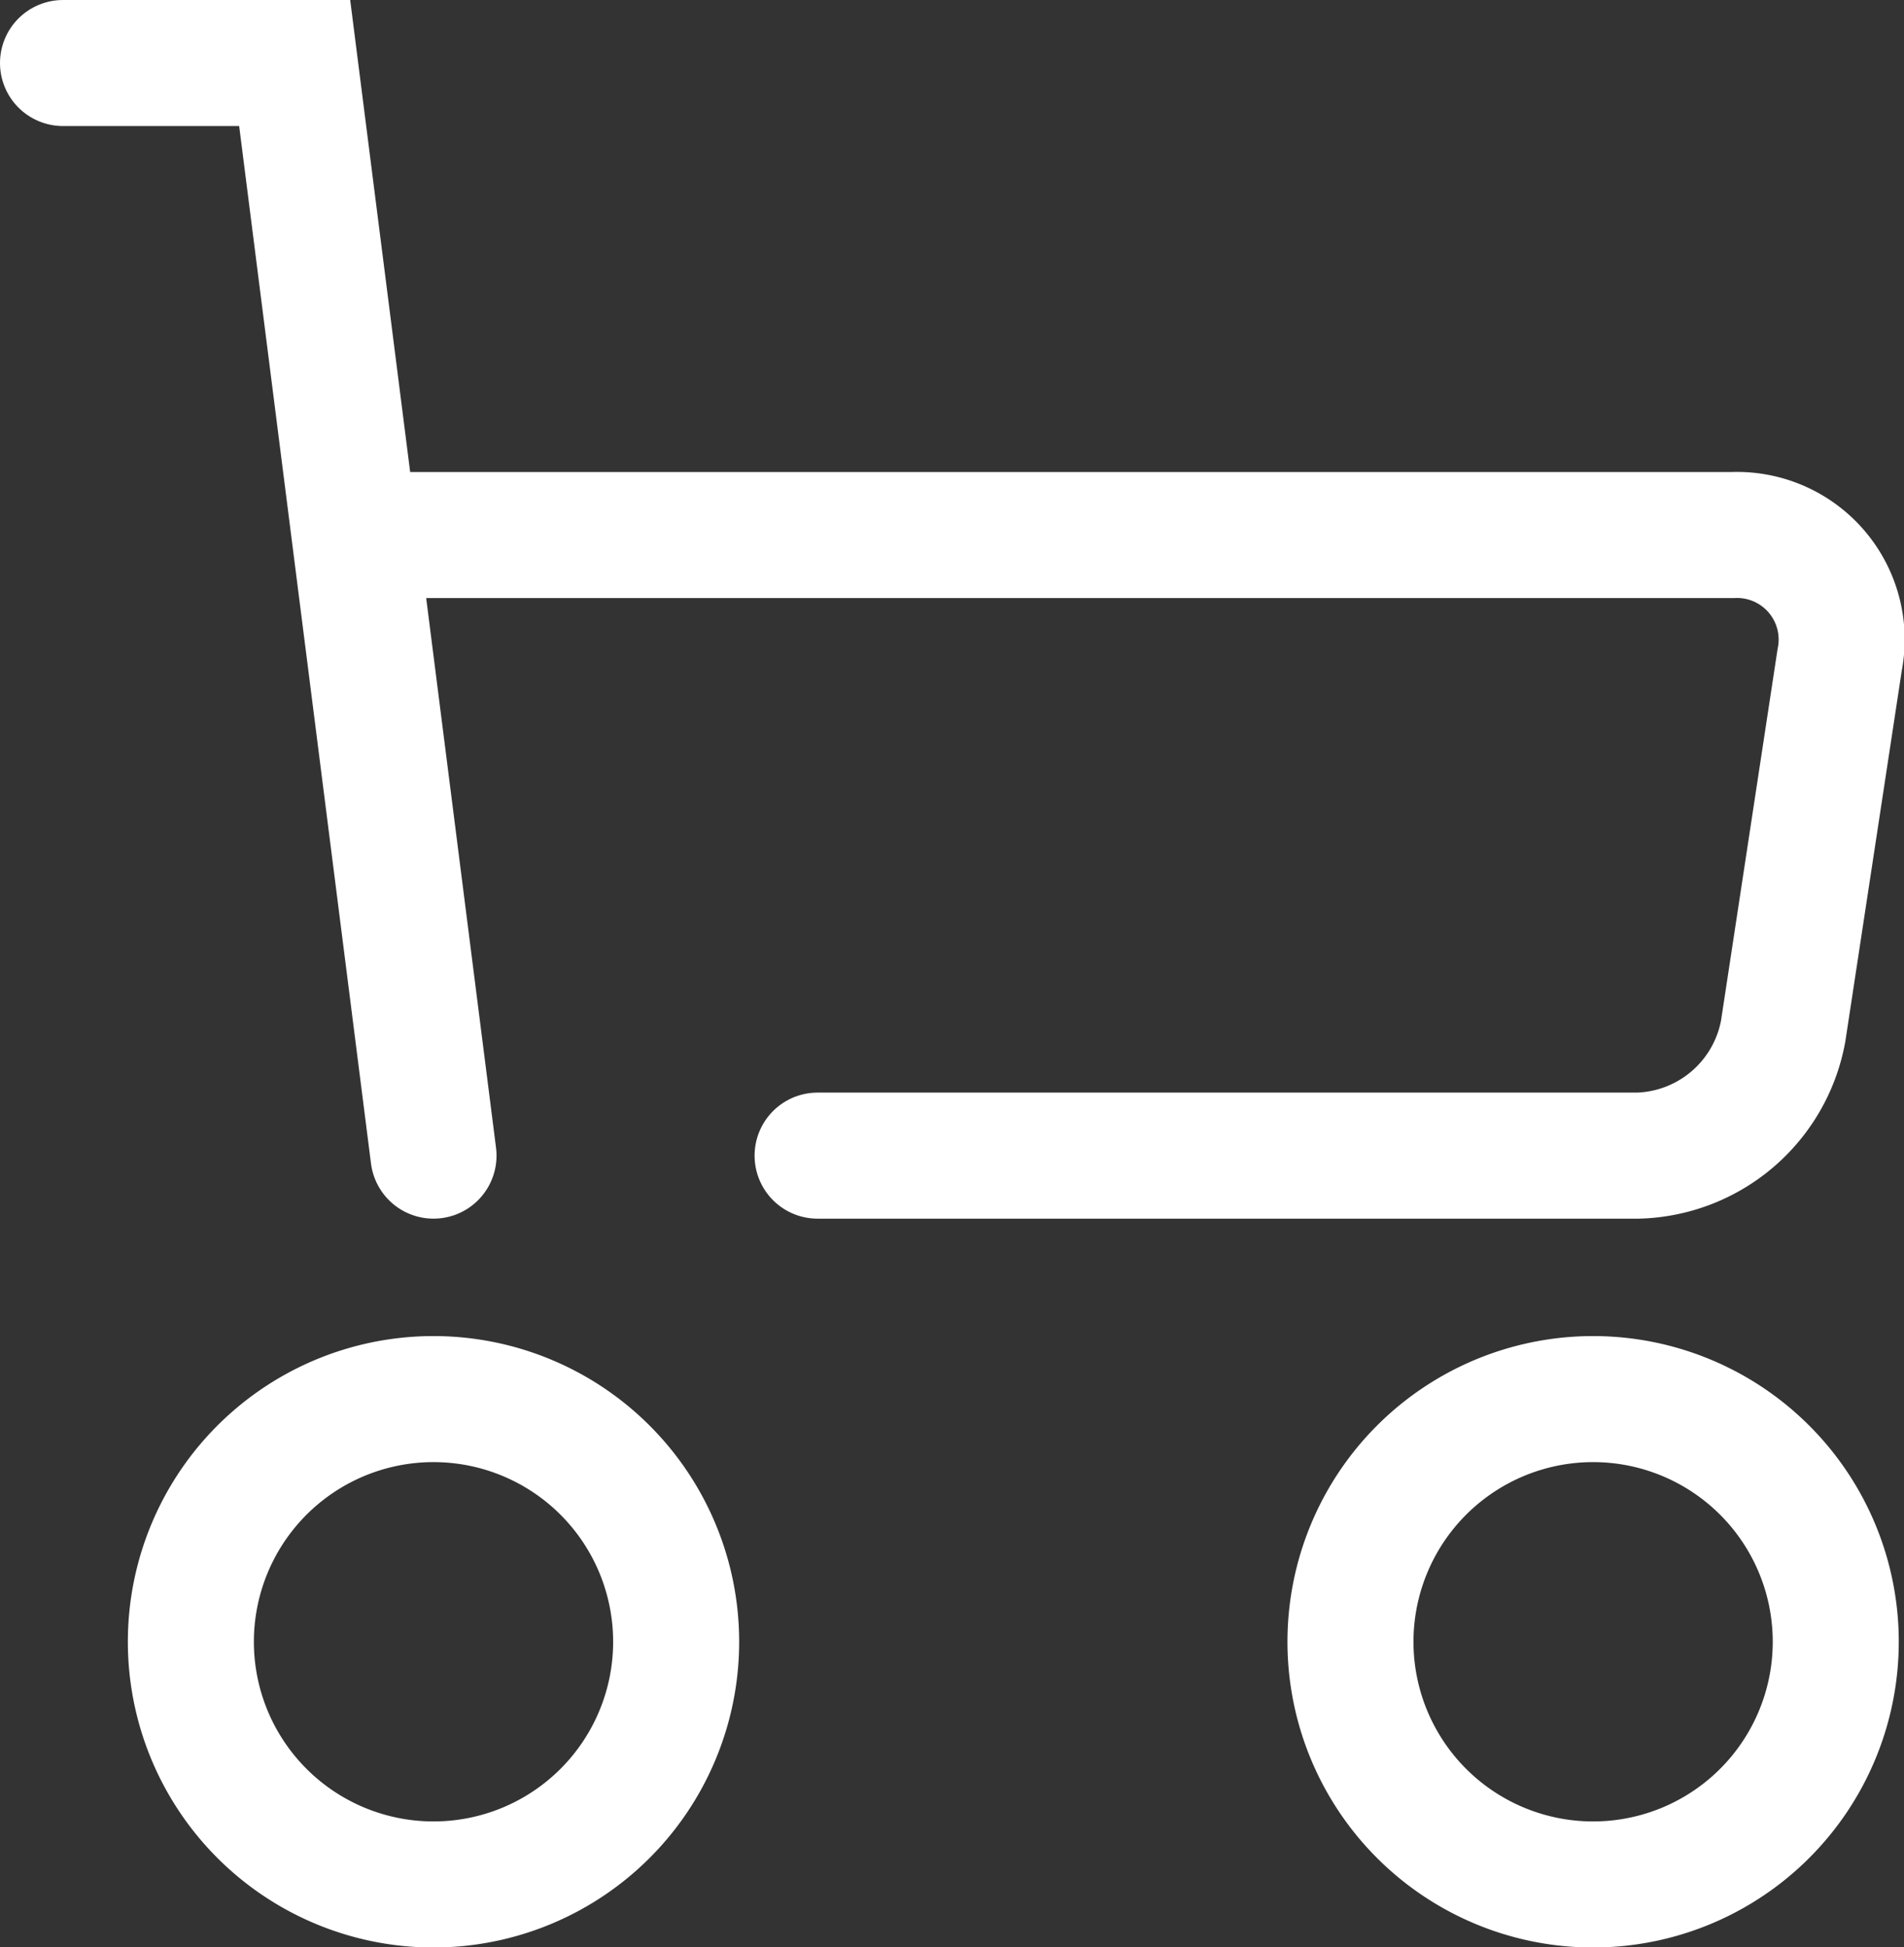
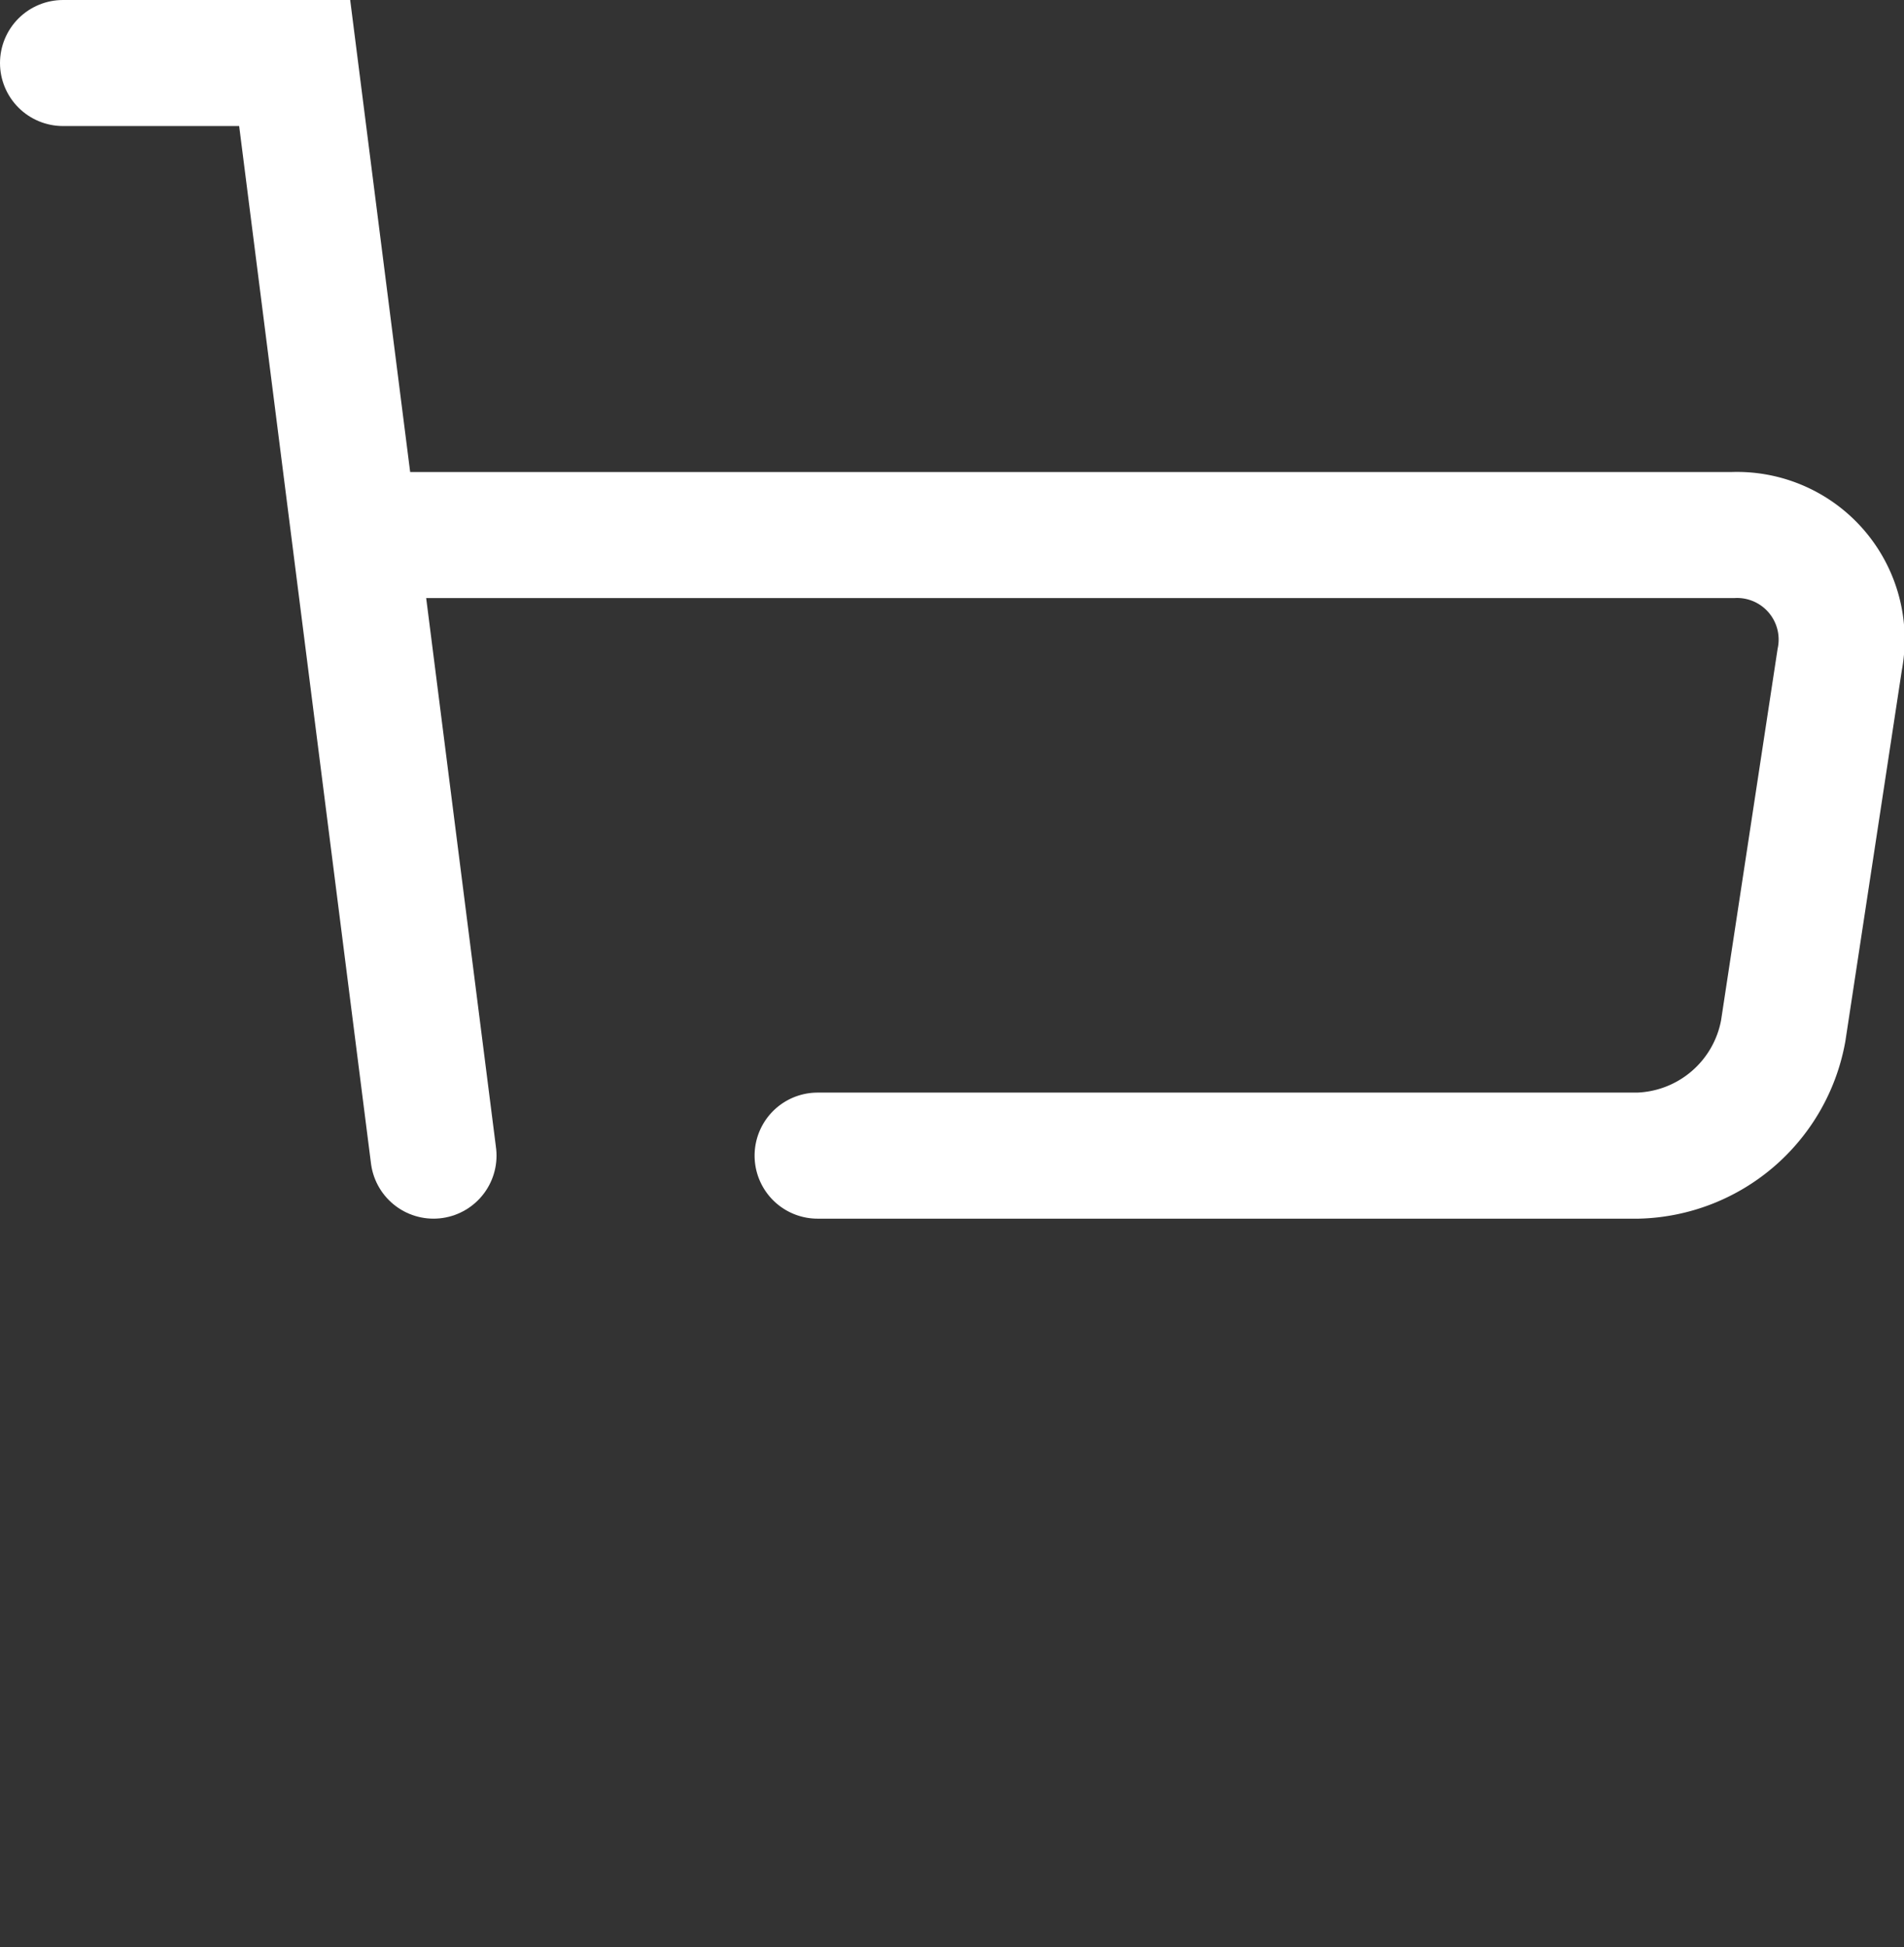
<svg xmlns="http://www.w3.org/2000/svg" height="74.46" viewBox="0 0 72.82 74.46" width="72.82">
  <rect x="0" y="0" width="72.82" height="74.46" fill="#333333" stroke="none" />
  <g fill="none" stroke="#fff" stroke-linecap="round" stroke-miterlimit="10" stroke-width="4.82">
    <path d="m2.41 2.41h8.86l5.31 41.78" />
    <path d="m14.33 20.46h51.93a4 4 0 0 1 4.1 4.77l-2.16 14.19a5.81 5.81 0 0 1 -5.55 4.77h-31.38" />
-     <path d="m25.86 62.77a9.28 9.28 0 1 1 -9.28-9.27 9.28 9.28 0 0 1 9.28 9.27z" />
-     <path d="m70.21 62.77a9.28 9.28 0 1 1 -9.27-9.27 9.28 9.28 0 0 1 9.27 9.27z" />
+     <path d="m25.86 62.77z" />
  </g>
</svg>